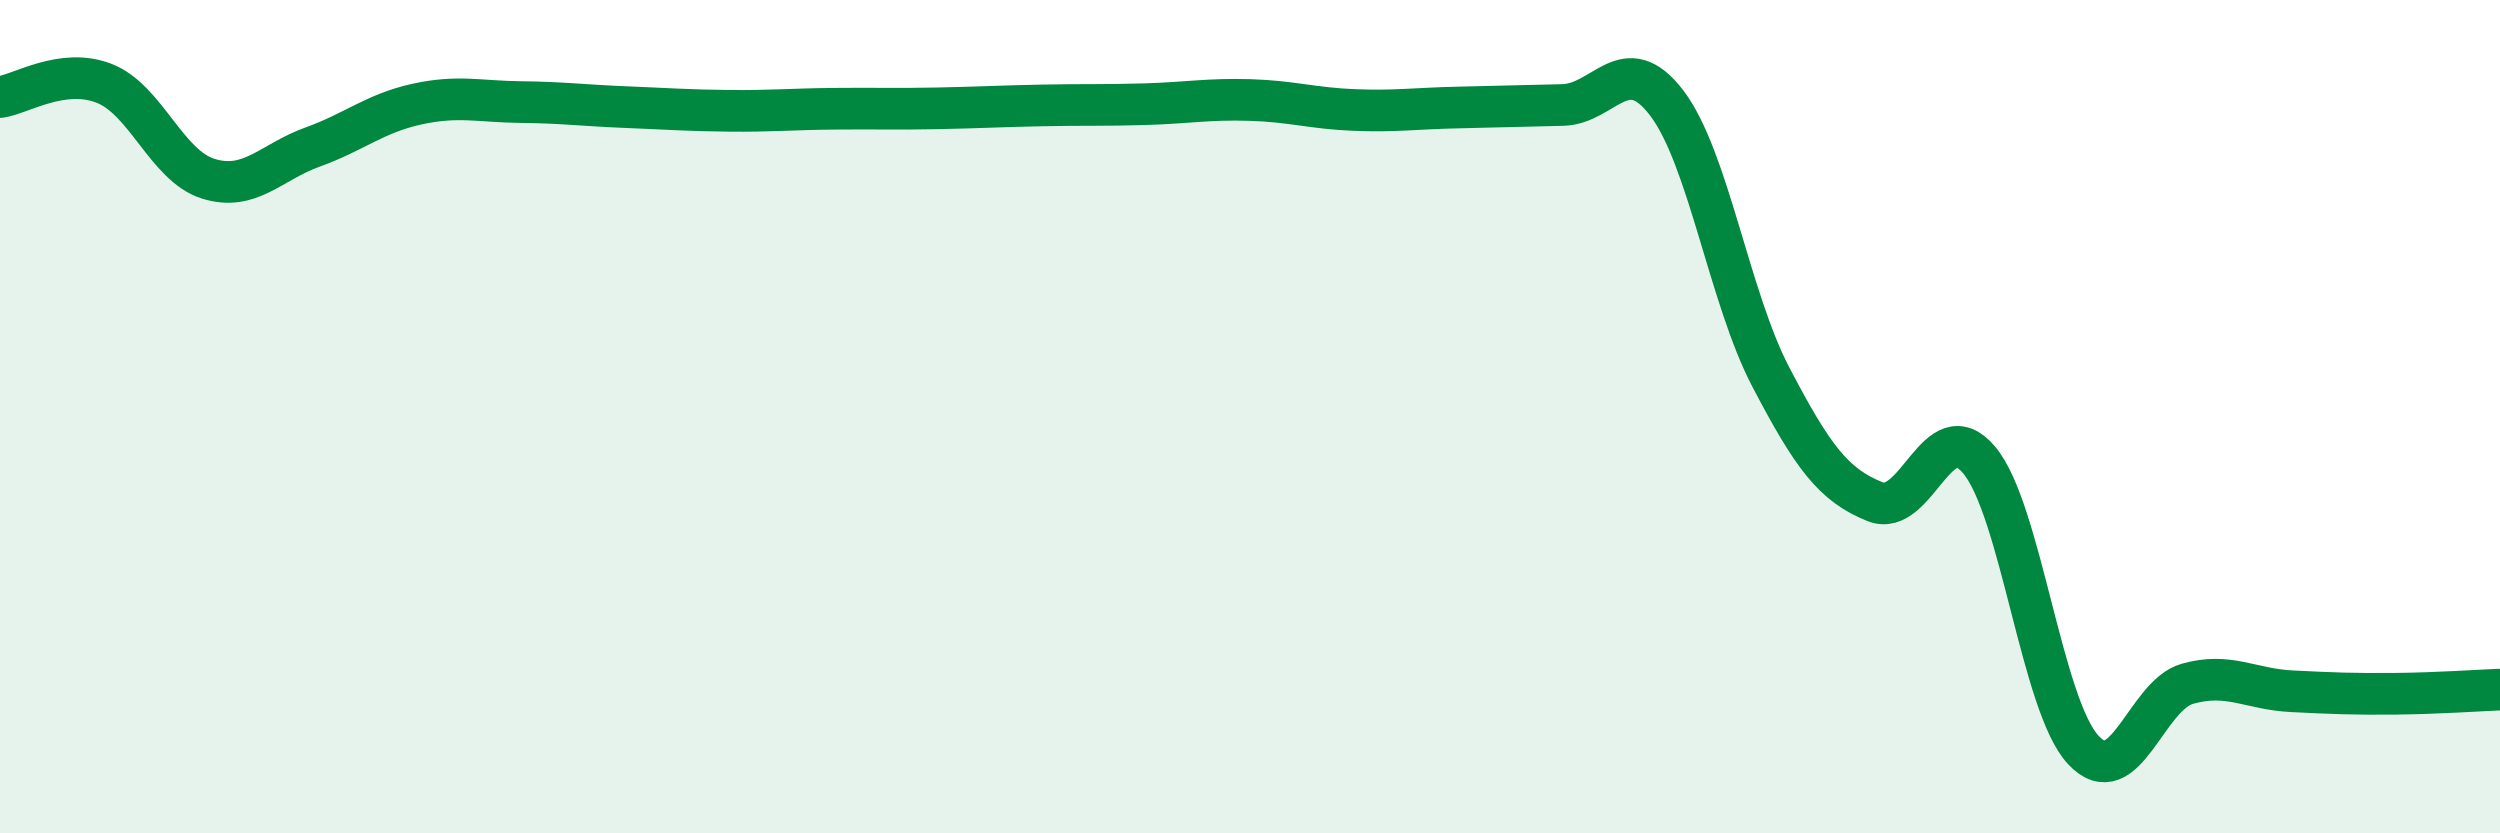
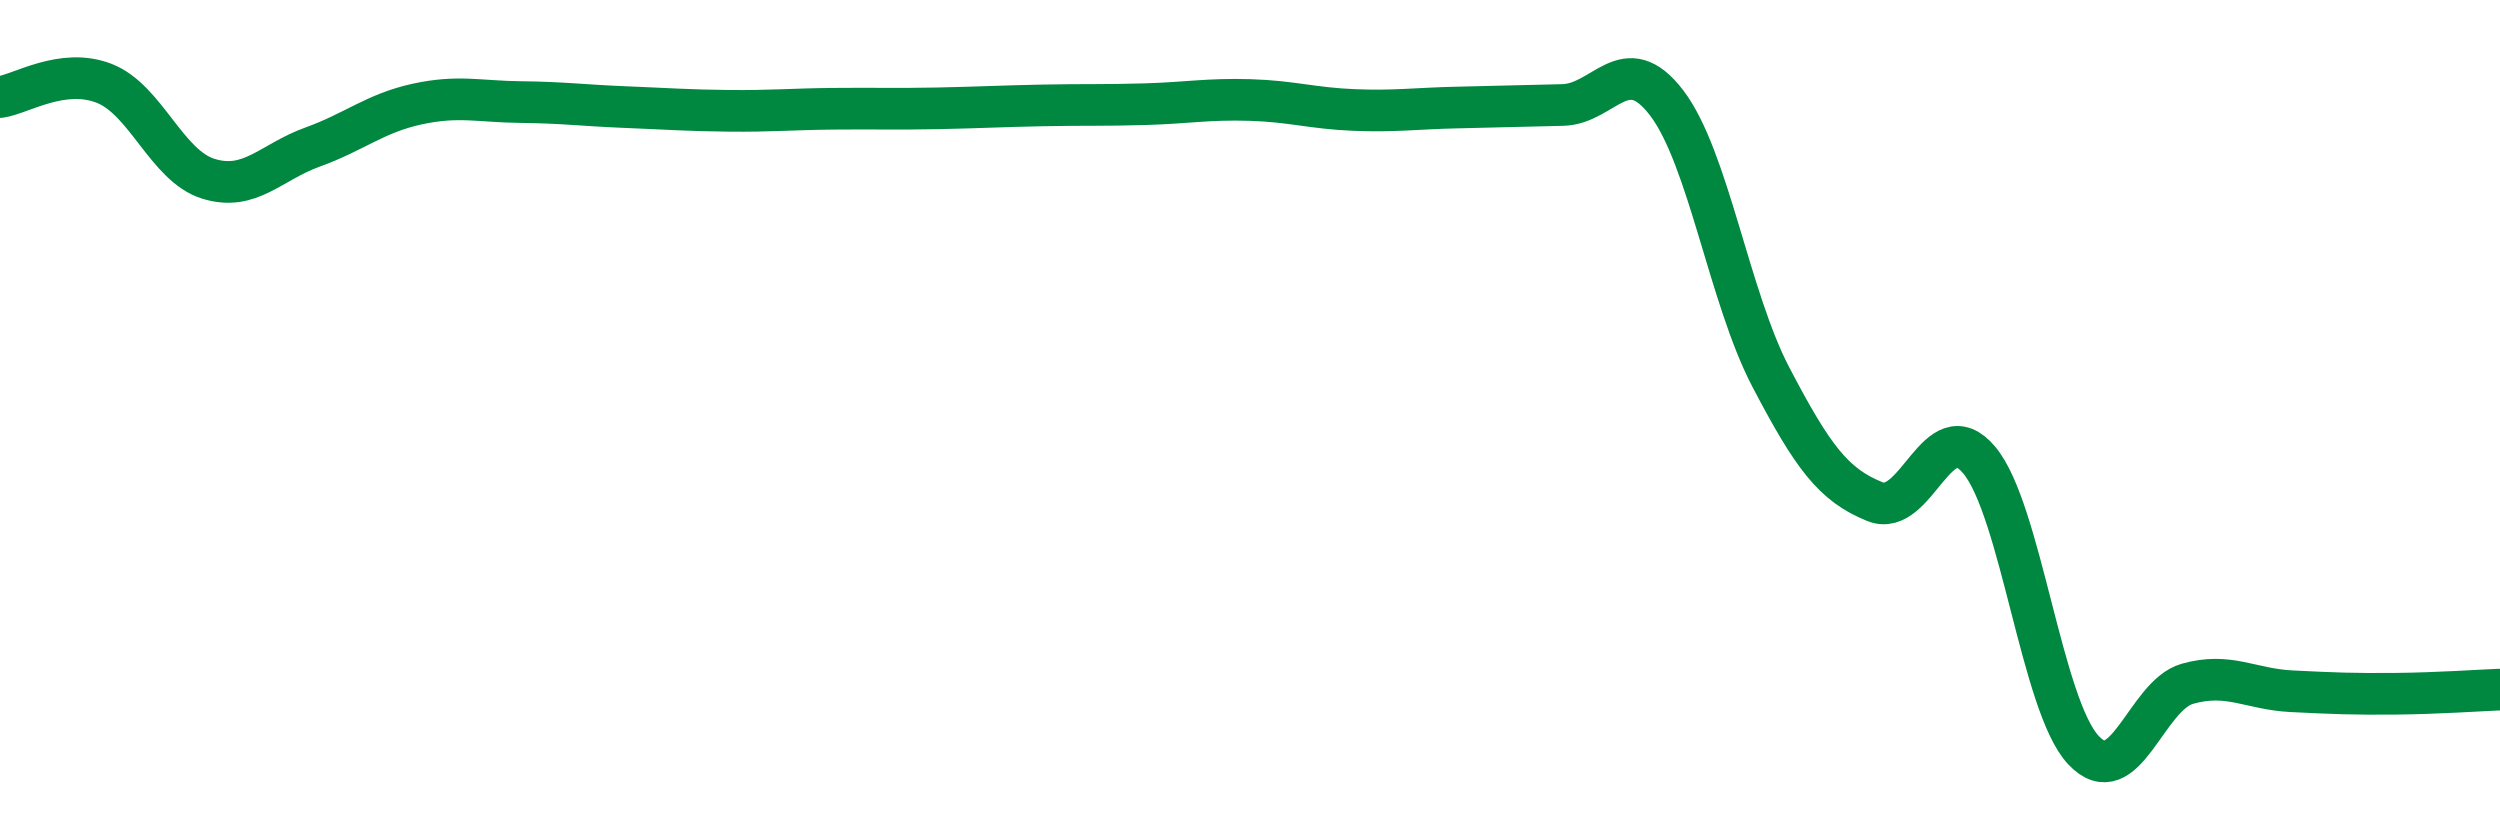
<svg xmlns="http://www.w3.org/2000/svg" width="60" height="20" viewBox="0 0 60 20">
-   <path d="M 0,2.33 C 0.5,2.26 1.5,1.61 2.5,2 C 3.5,2.39 4,3.98 5,4.29 C 6,4.6 6.5,3.89 7.5,3.53 C 8.5,3.17 9,2.72 10,2.5 C 11,2.28 11.5,2.44 12.5,2.45 C 13.5,2.46 14,2.53 15,2.57 C 16,2.61 16.5,2.65 17.5,2.66 C 18.5,2.67 19,2.62 20,2.61 C 21,2.6 21.5,2.62 22.5,2.6 C 23.5,2.58 24,2.55 25,2.53 C 26,2.51 26.5,2.53 27.5,2.5 C 28.5,2.47 29,2.37 30,2.4 C 31,2.43 31.5,2.6 32.5,2.64 C 33.5,2.68 34,2.6 35,2.58 C 36,2.56 36.5,2.54 37.5,2.52 C 38.5,2.5 39,1.16 40,2.47 C 41,3.78 41.5,7.14 42.5,9.05 C 43.5,10.96 44,11.64 45,12.04 C 46,12.44 46.5,9.85 47.5,11.04 C 48.5,12.23 49,16.93 50,18 C 51,19.07 51.5,16.69 52.5,16.41 C 53.5,16.13 54,16.54 55,16.59 C 56,16.64 56.5,16.66 57.5,16.65 C 58.5,16.64 59.5,16.57 60,16.55L60 20L0 20Z" fill="#008740" opacity="0.1" stroke-linecap="round" stroke-linejoin="round" />
  <path d="M 0,2.33 C 0.5,2.26 1.5,1.61 2.5,2 C 3.5,2.39 4,3.98 5,4.29 C 6,4.6 6.5,3.89 7.5,3.53 C 8.5,3.17 9,2.72 10,2.5 C 11,2.28 11.5,2.44 12.5,2.45 C 13.5,2.46 14,2.53 15,2.57 C 16,2.61 16.5,2.65 17.5,2.66 C 18.5,2.67 19,2.62 20,2.61 C 21,2.6 21.5,2.62 22.5,2.6 C 23.5,2.58 24,2.55 25,2.53 C 26,2.51 26.5,2.53 27.5,2.5 C 28.5,2.47 29,2.37 30,2.4 C 31,2.43 31.5,2.6 32.5,2.64 C 33.5,2.68 34,2.6 35,2.58 C 36,2.56 36.5,2.54 37.5,2.52 C 38.5,2.5 39,1.16 40,2.47 C 41,3.78 41.5,7.14 42.5,9.05 C 43.5,10.96 44,11.64 45,12.04 C 46,12.44 46.5,9.85 47.5,11.04 C 48.5,12.23 49,16.93 50,18 C 51,19.07 51.5,16.69 52.5,16.41 C 53.5,16.13 54,16.54 55,16.59 C 56,16.64 56.5,16.66 57.5,16.65 C 58.5,16.64 59.5,16.57 60,16.55" stroke="#008740" stroke-width="1" fill="none" stroke-linecap="round" stroke-linejoin="round" />
</svg>